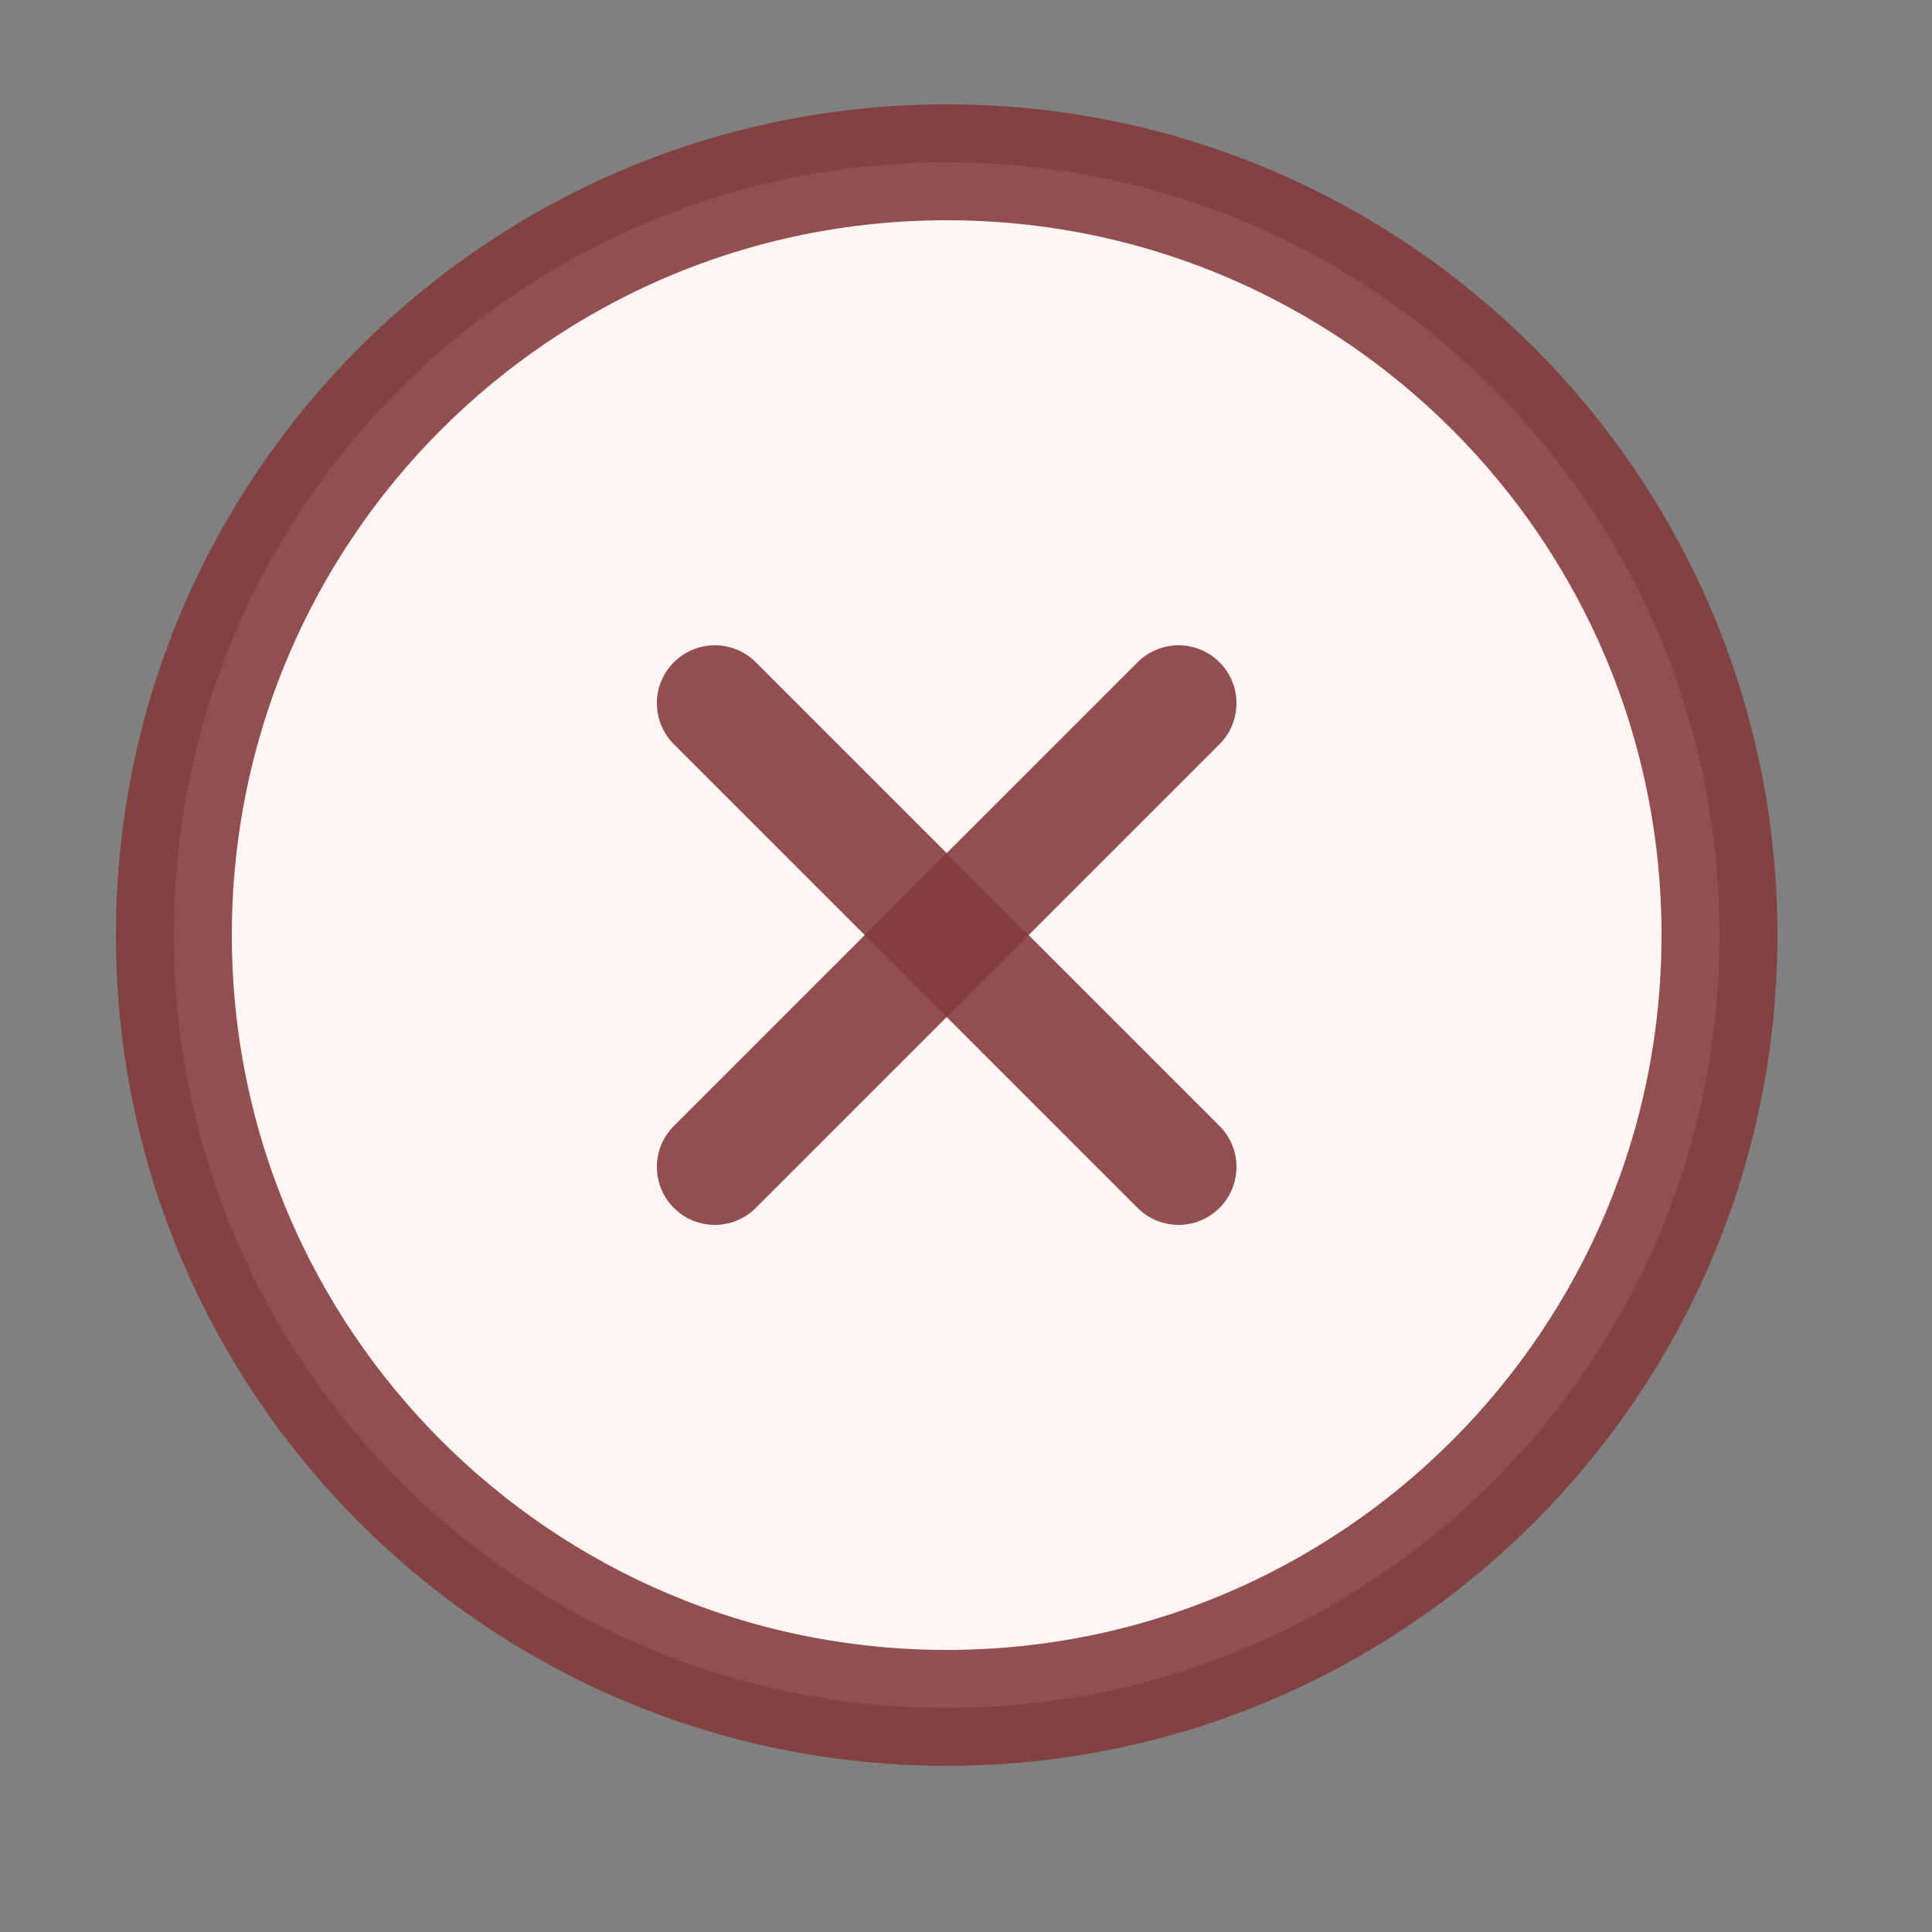
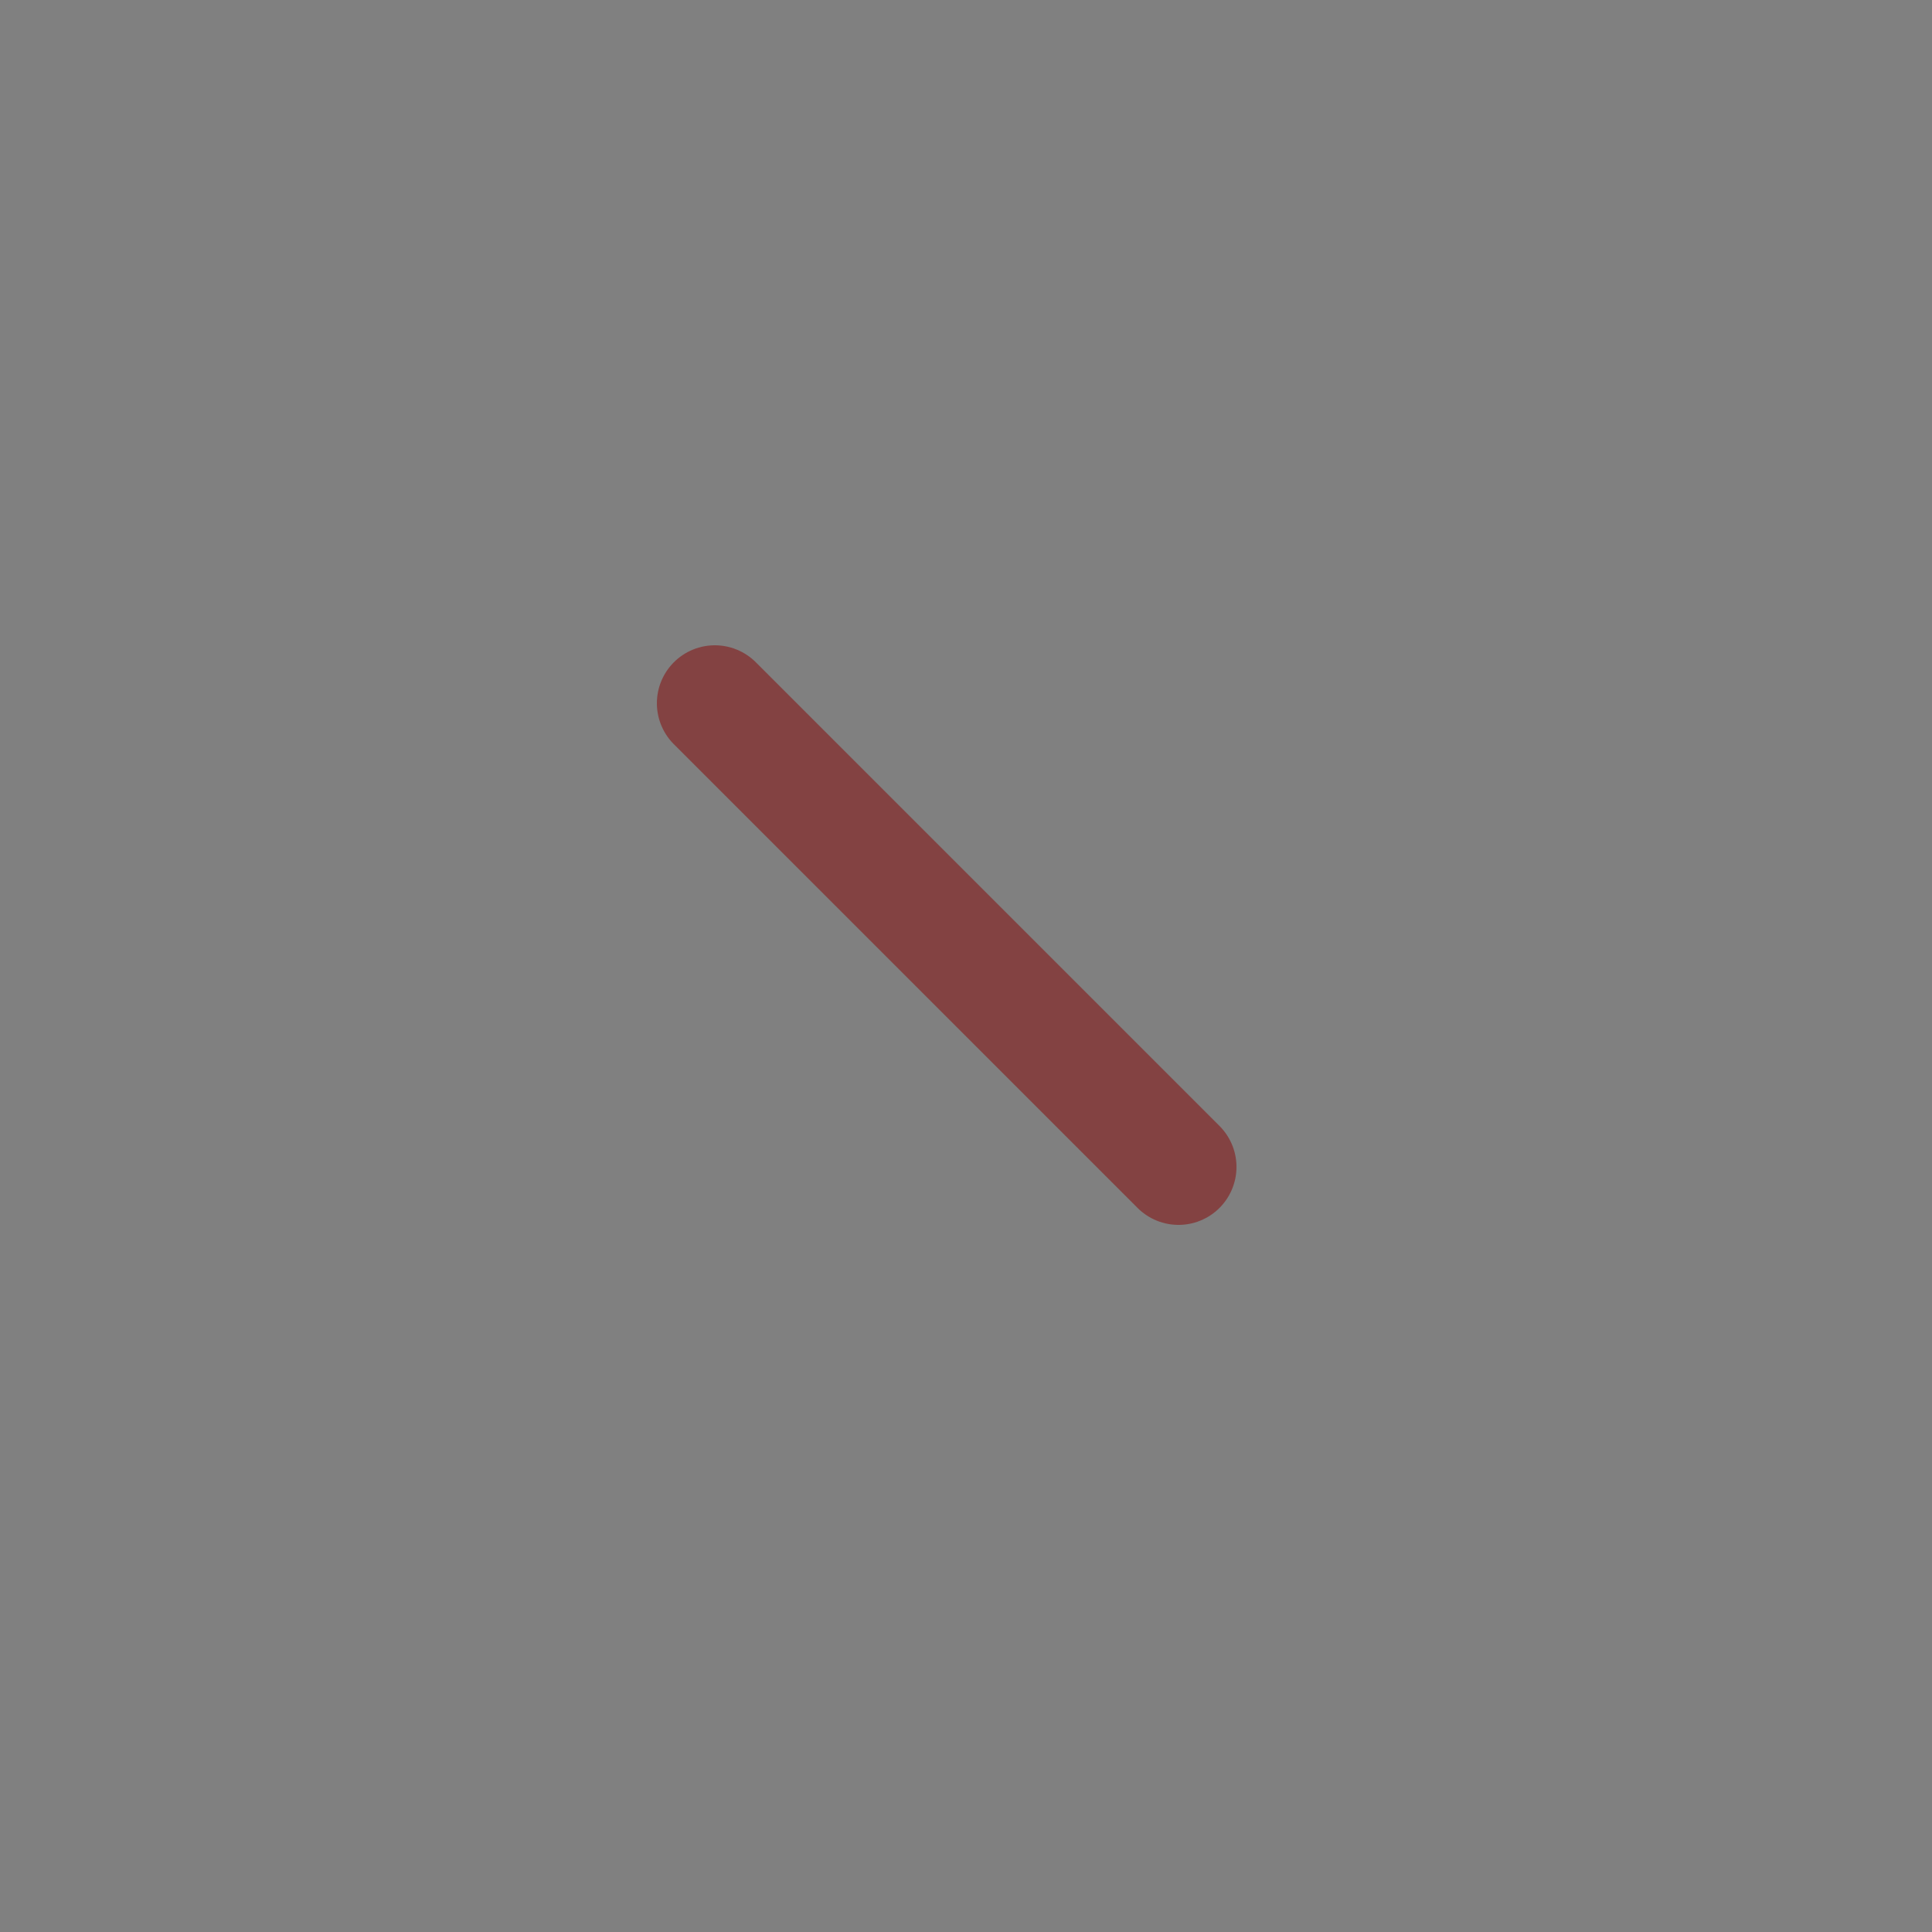
<svg xmlns="http://www.w3.org/2000/svg" width="25" height="25" viewBox="0 0 25 25" fill="none">
  <rect x="0" y="0" width="25" height="25" fill="#808080" stroke="none" />
-   <path d="M12.25 22.1C17.773 22.1 22.25 17.622 22.25 12.1C22.25 6.577 17.773 2.1 12.25 2.1C6.727 2.1 2.25 6.577 2.25 12.1C2.25 17.622 6.727 22.1 12.25 22.1Z" fill="#FFF5F5" stroke="#833B3B" stroke-opacity="0.89" stroke-width="1.5" stroke-linecap="round" stroke-linejoin="round" />
-   <path d="M15.25 9.1L9.25 15.1" stroke="#833B3B" stroke-opacity="0.89" stroke-width="1.5" stroke-linecap="round" stroke-linejoin="round" />
  <path d="M9.25 9.1L15.25 15.1" stroke="#833B3B" stroke-opacity="0.89" stroke-width="1.5" stroke-linecap="round" stroke-linejoin="round" />
</svg>